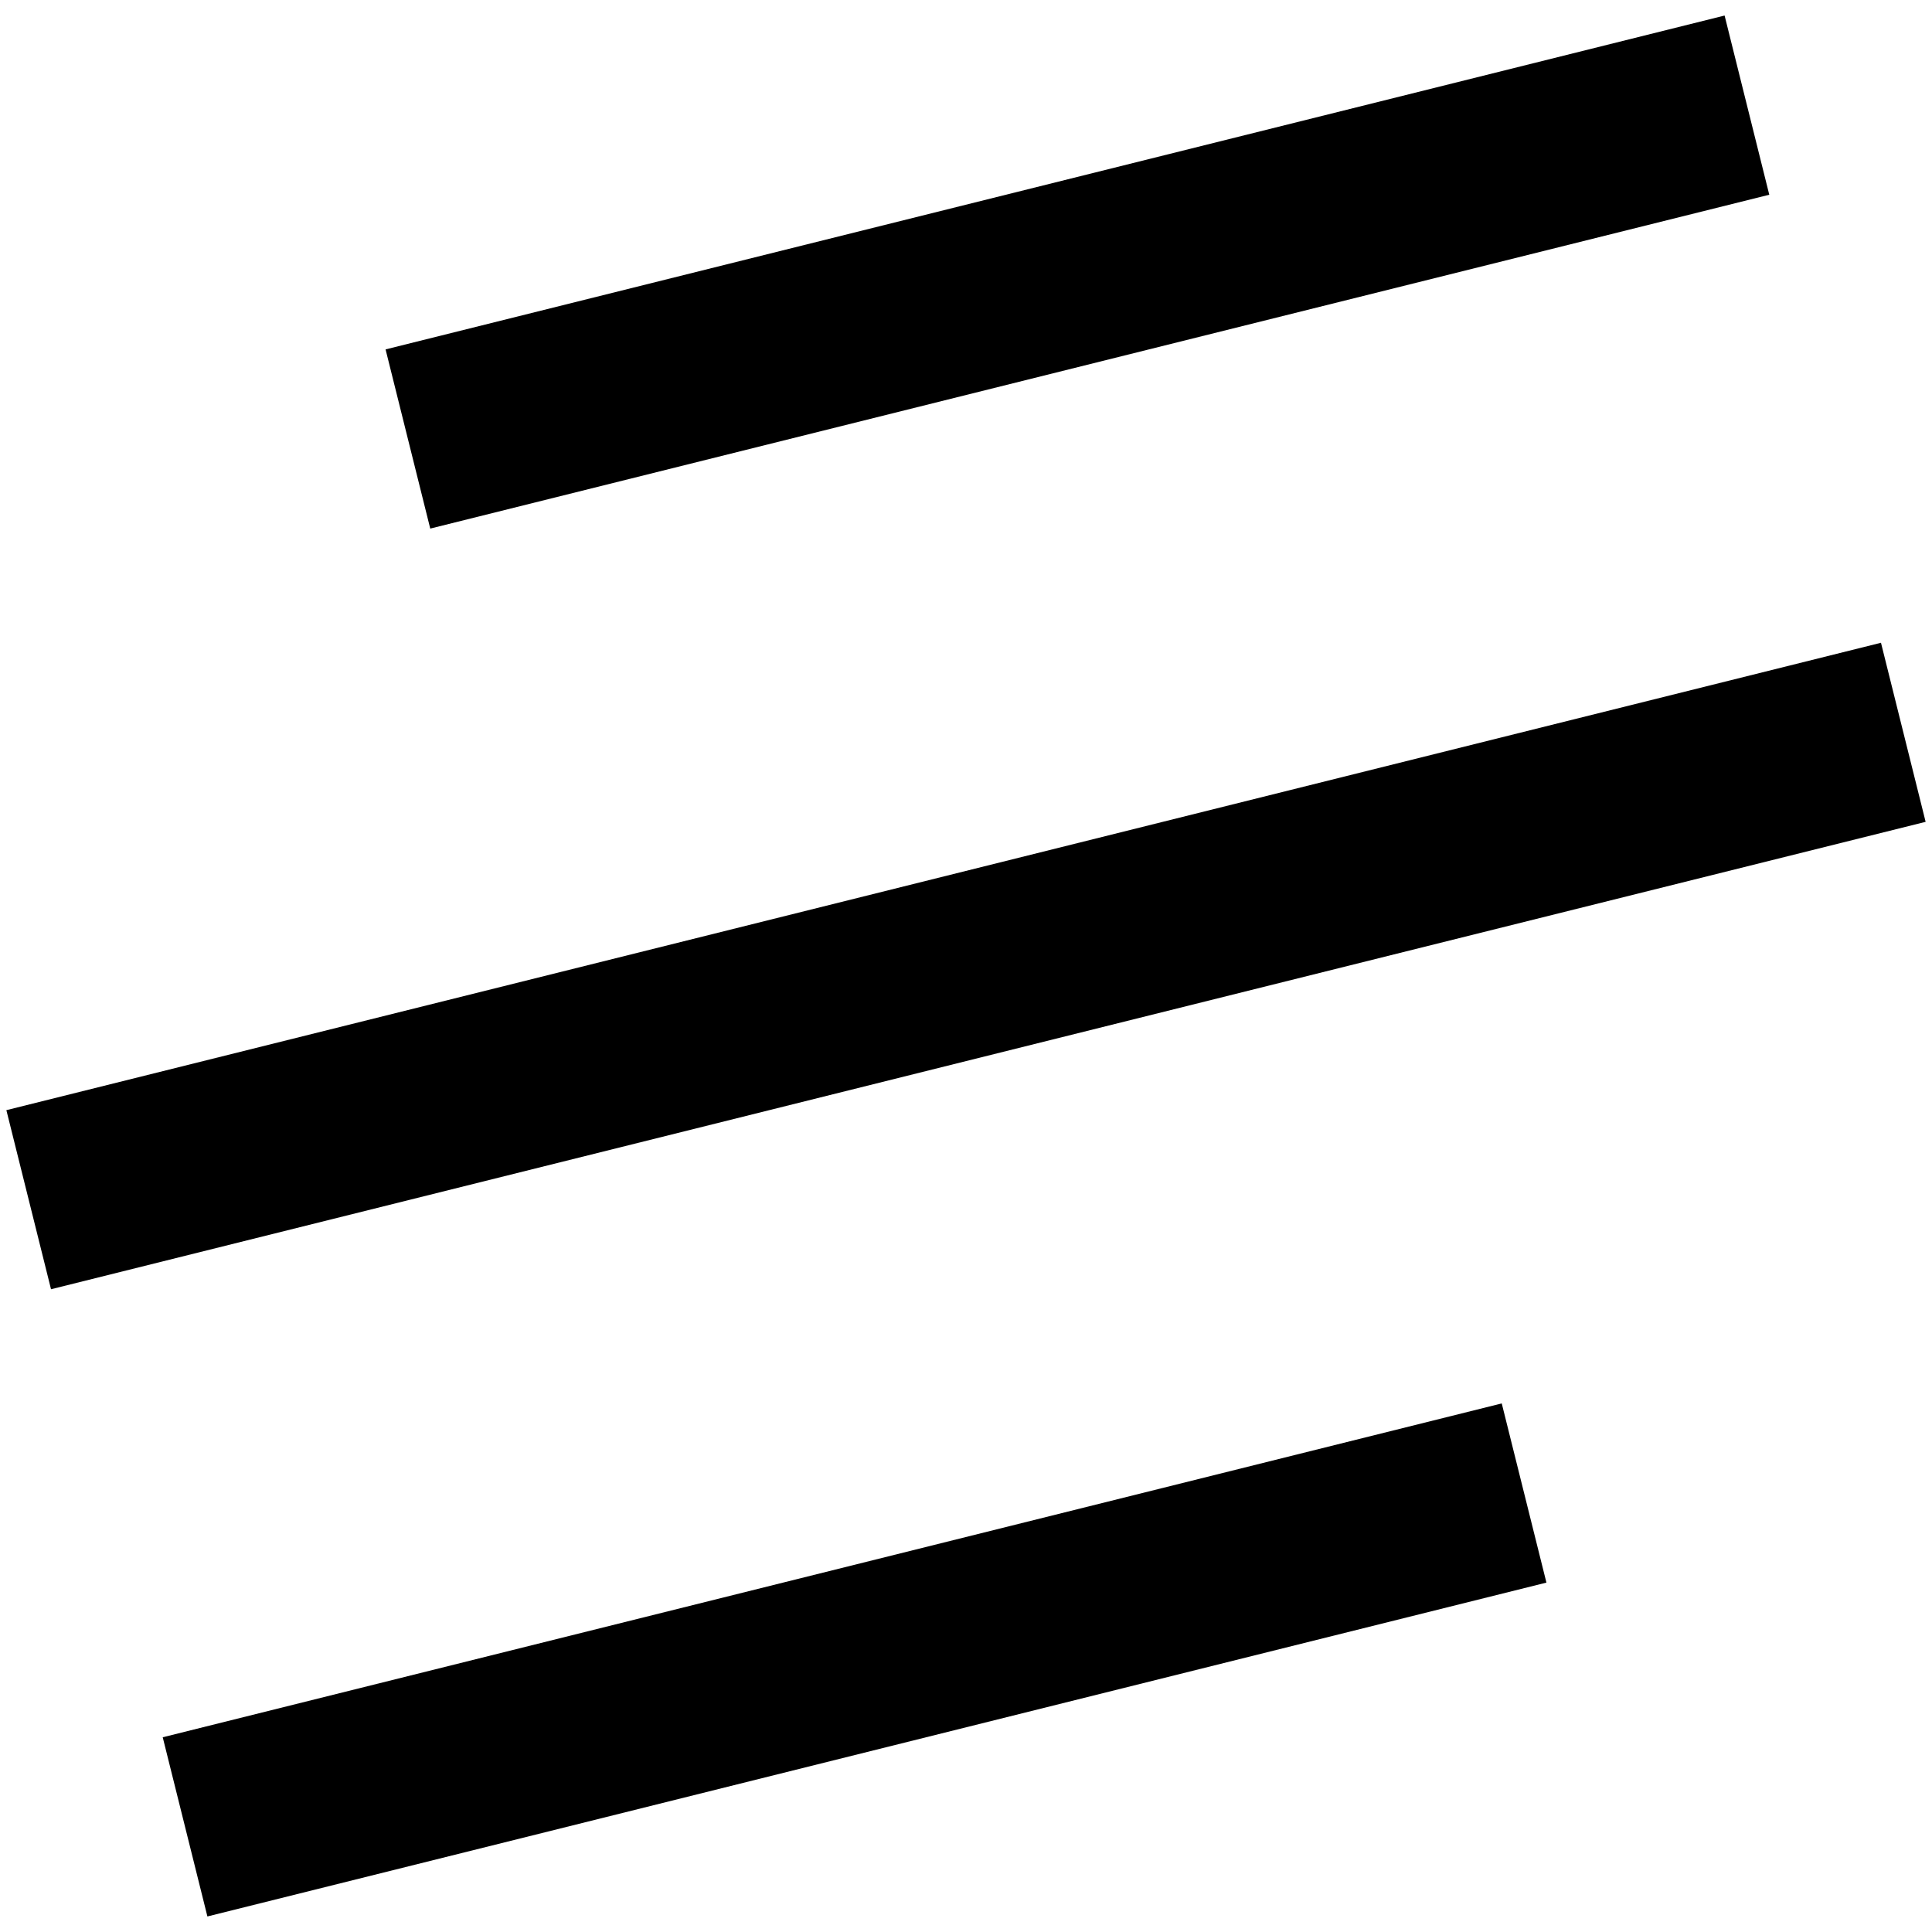
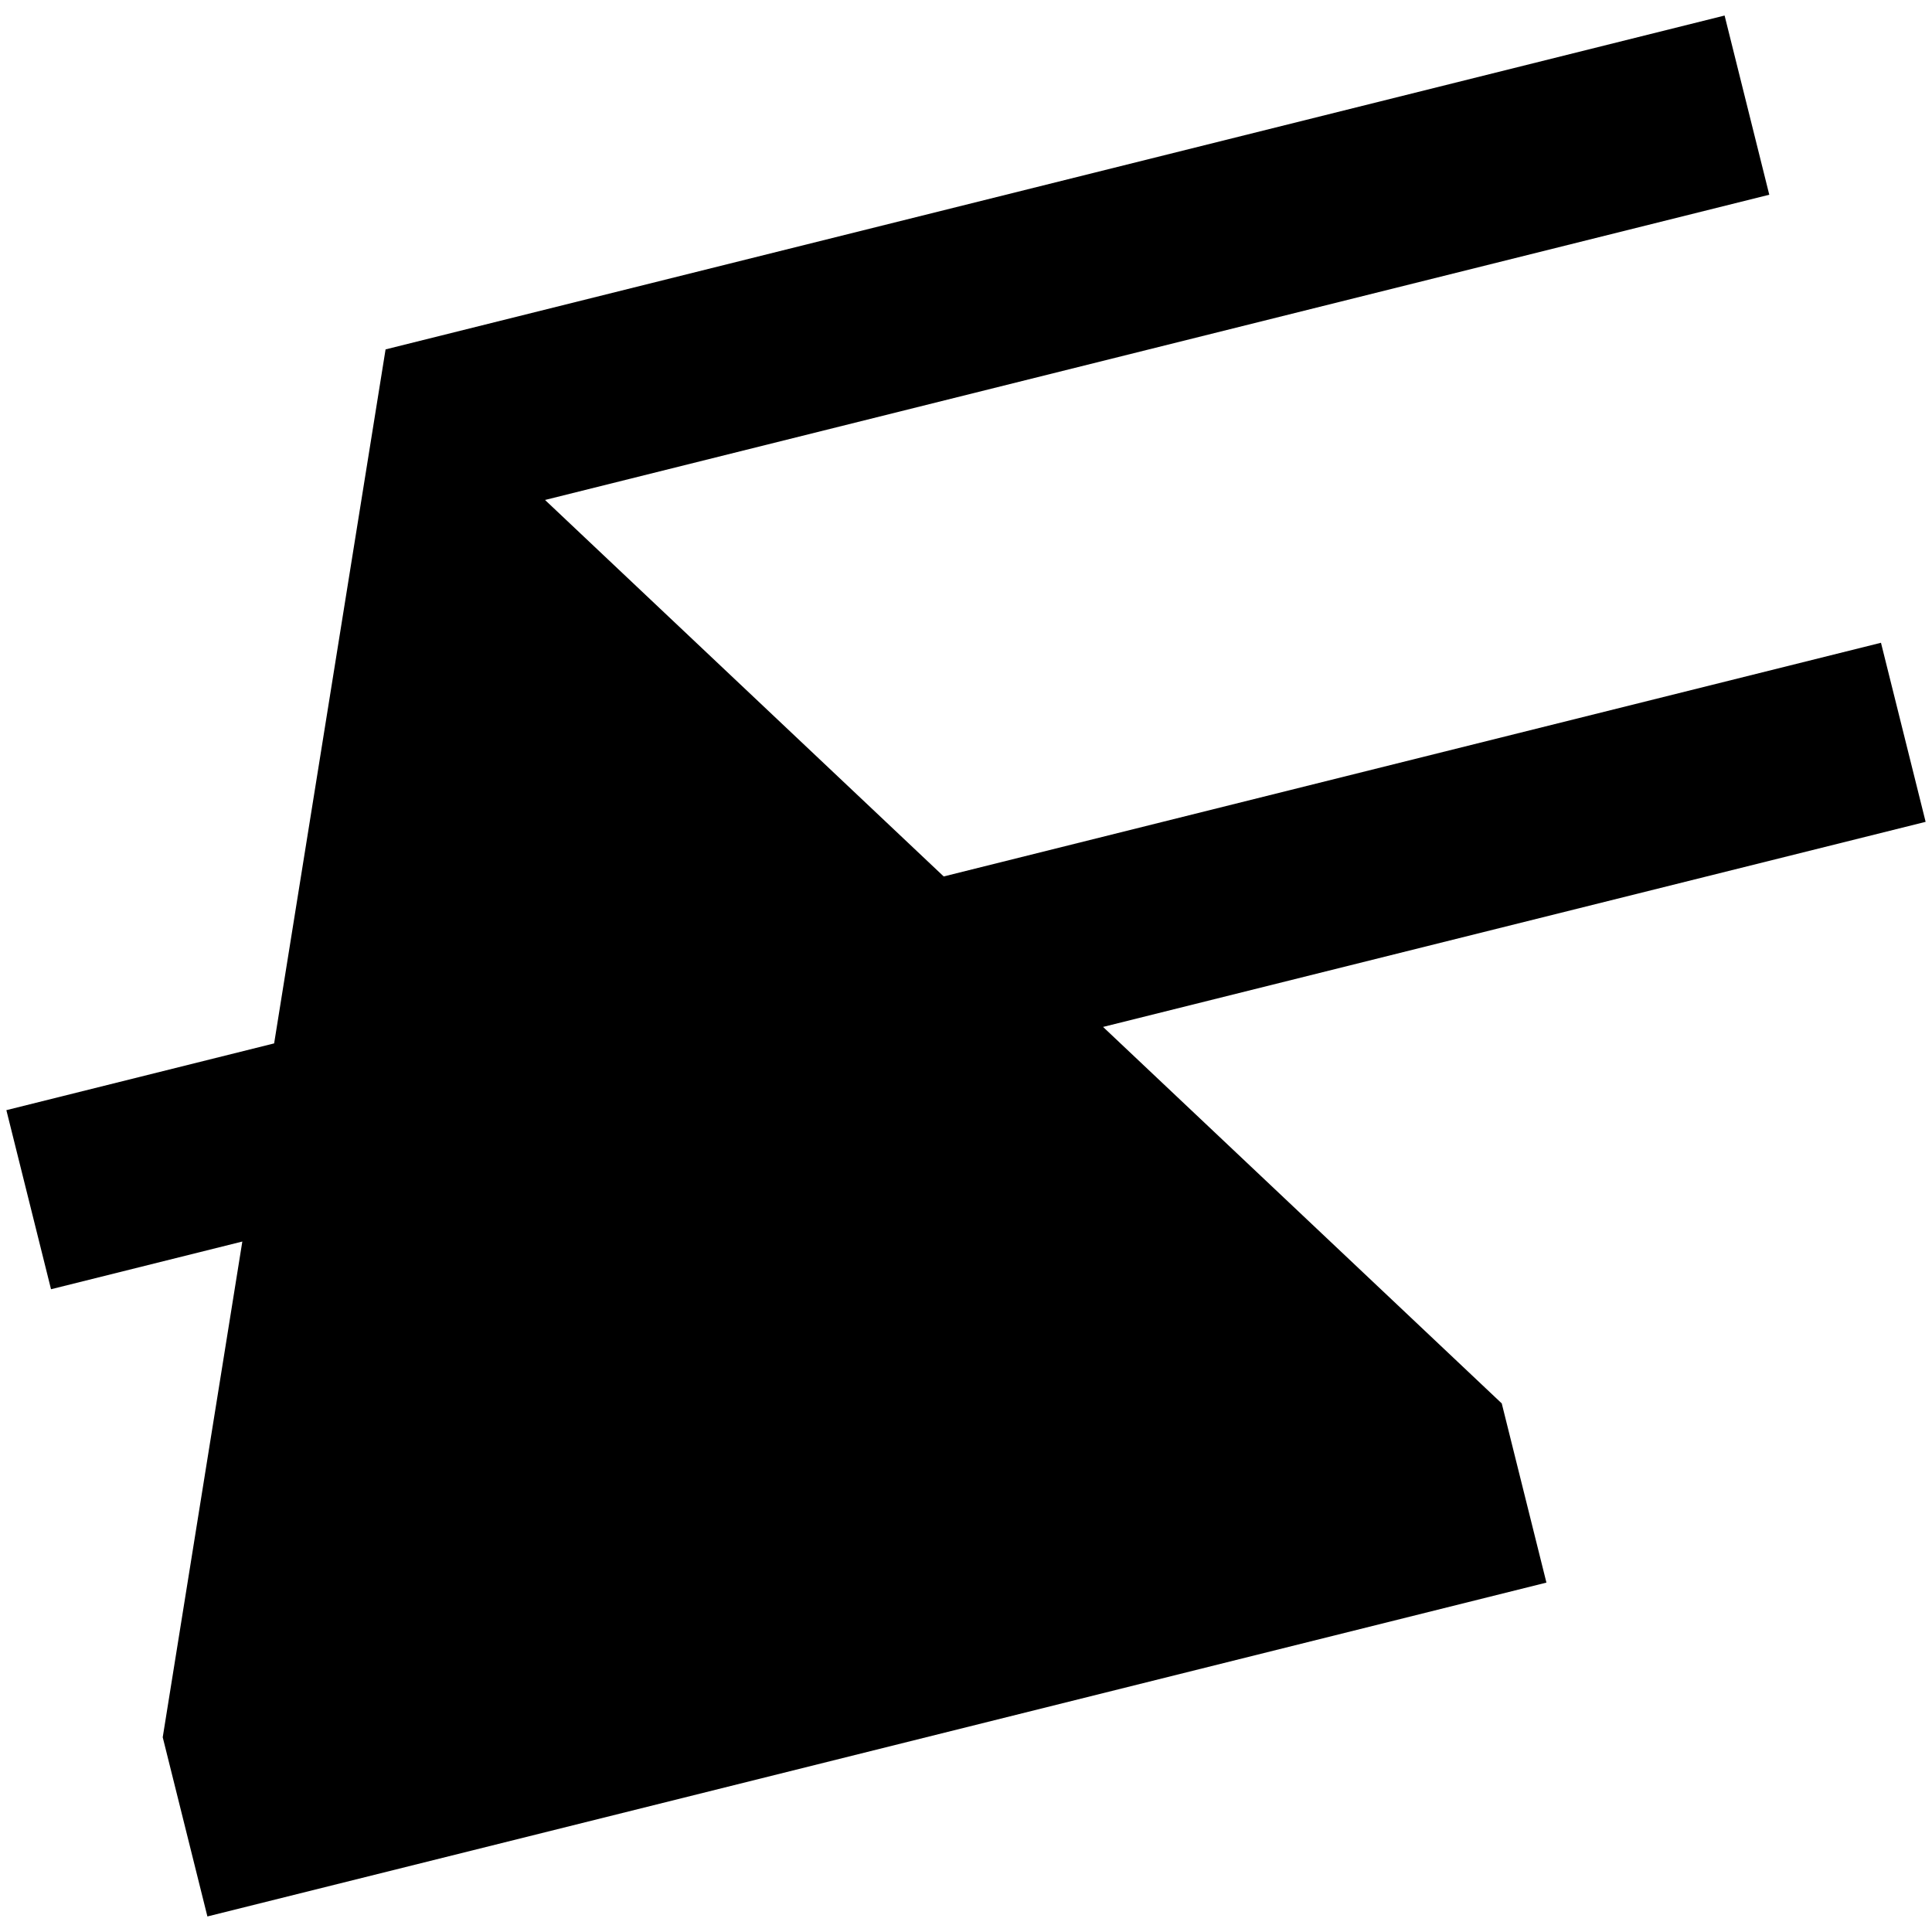
<svg xmlns="http://www.w3.org/2000/svg" width="17px" height="17px" viewBox="0 0 17 17" version="1.1">
  <title>Menu_icon</title>
  <g id="Lot-2" stroke="none" stroke-width="1" fill="none" fill-rule="evenodd">
    <g id="Landing_Diplome_Mobile" transform="translate(-12, -17)" fill="#000000" fill-rule="nonzero">
      <g id="HEADER-MOBILE" transform="translate(0, -4)">
-         <path d="M12,28.688 L29,28.688 L29,30.312 L12,30.312 L12,28.688 Z M16.857,23 L29,23 L29,24.625 L16.857,24.625 L16.857,23 Z M12,34.375 L24.143,34.375 L24.143,36 L12,36 L12,34.375 Z" id="Menu_icon" transform="translate(20.5, 29.5) rotate(-14) translate(-20.5, -29.5) " />
+         <path d="M12,28.688 L29,28.688 L29,30.312 L12,30.312 L12,28.688 Z M16.857,23 L29,23 L29,24.625 L16.857,24.625 L16.857,23 Z L24.143,34.375 L24.143,36 L12,36 L12,34.375 Z" id="Menu_icon" transform="translate(20.5, 29.5) rotate(-14) translate(-20.5, -29.5) " />
      </g>
    </g>
  </g>
</svg>